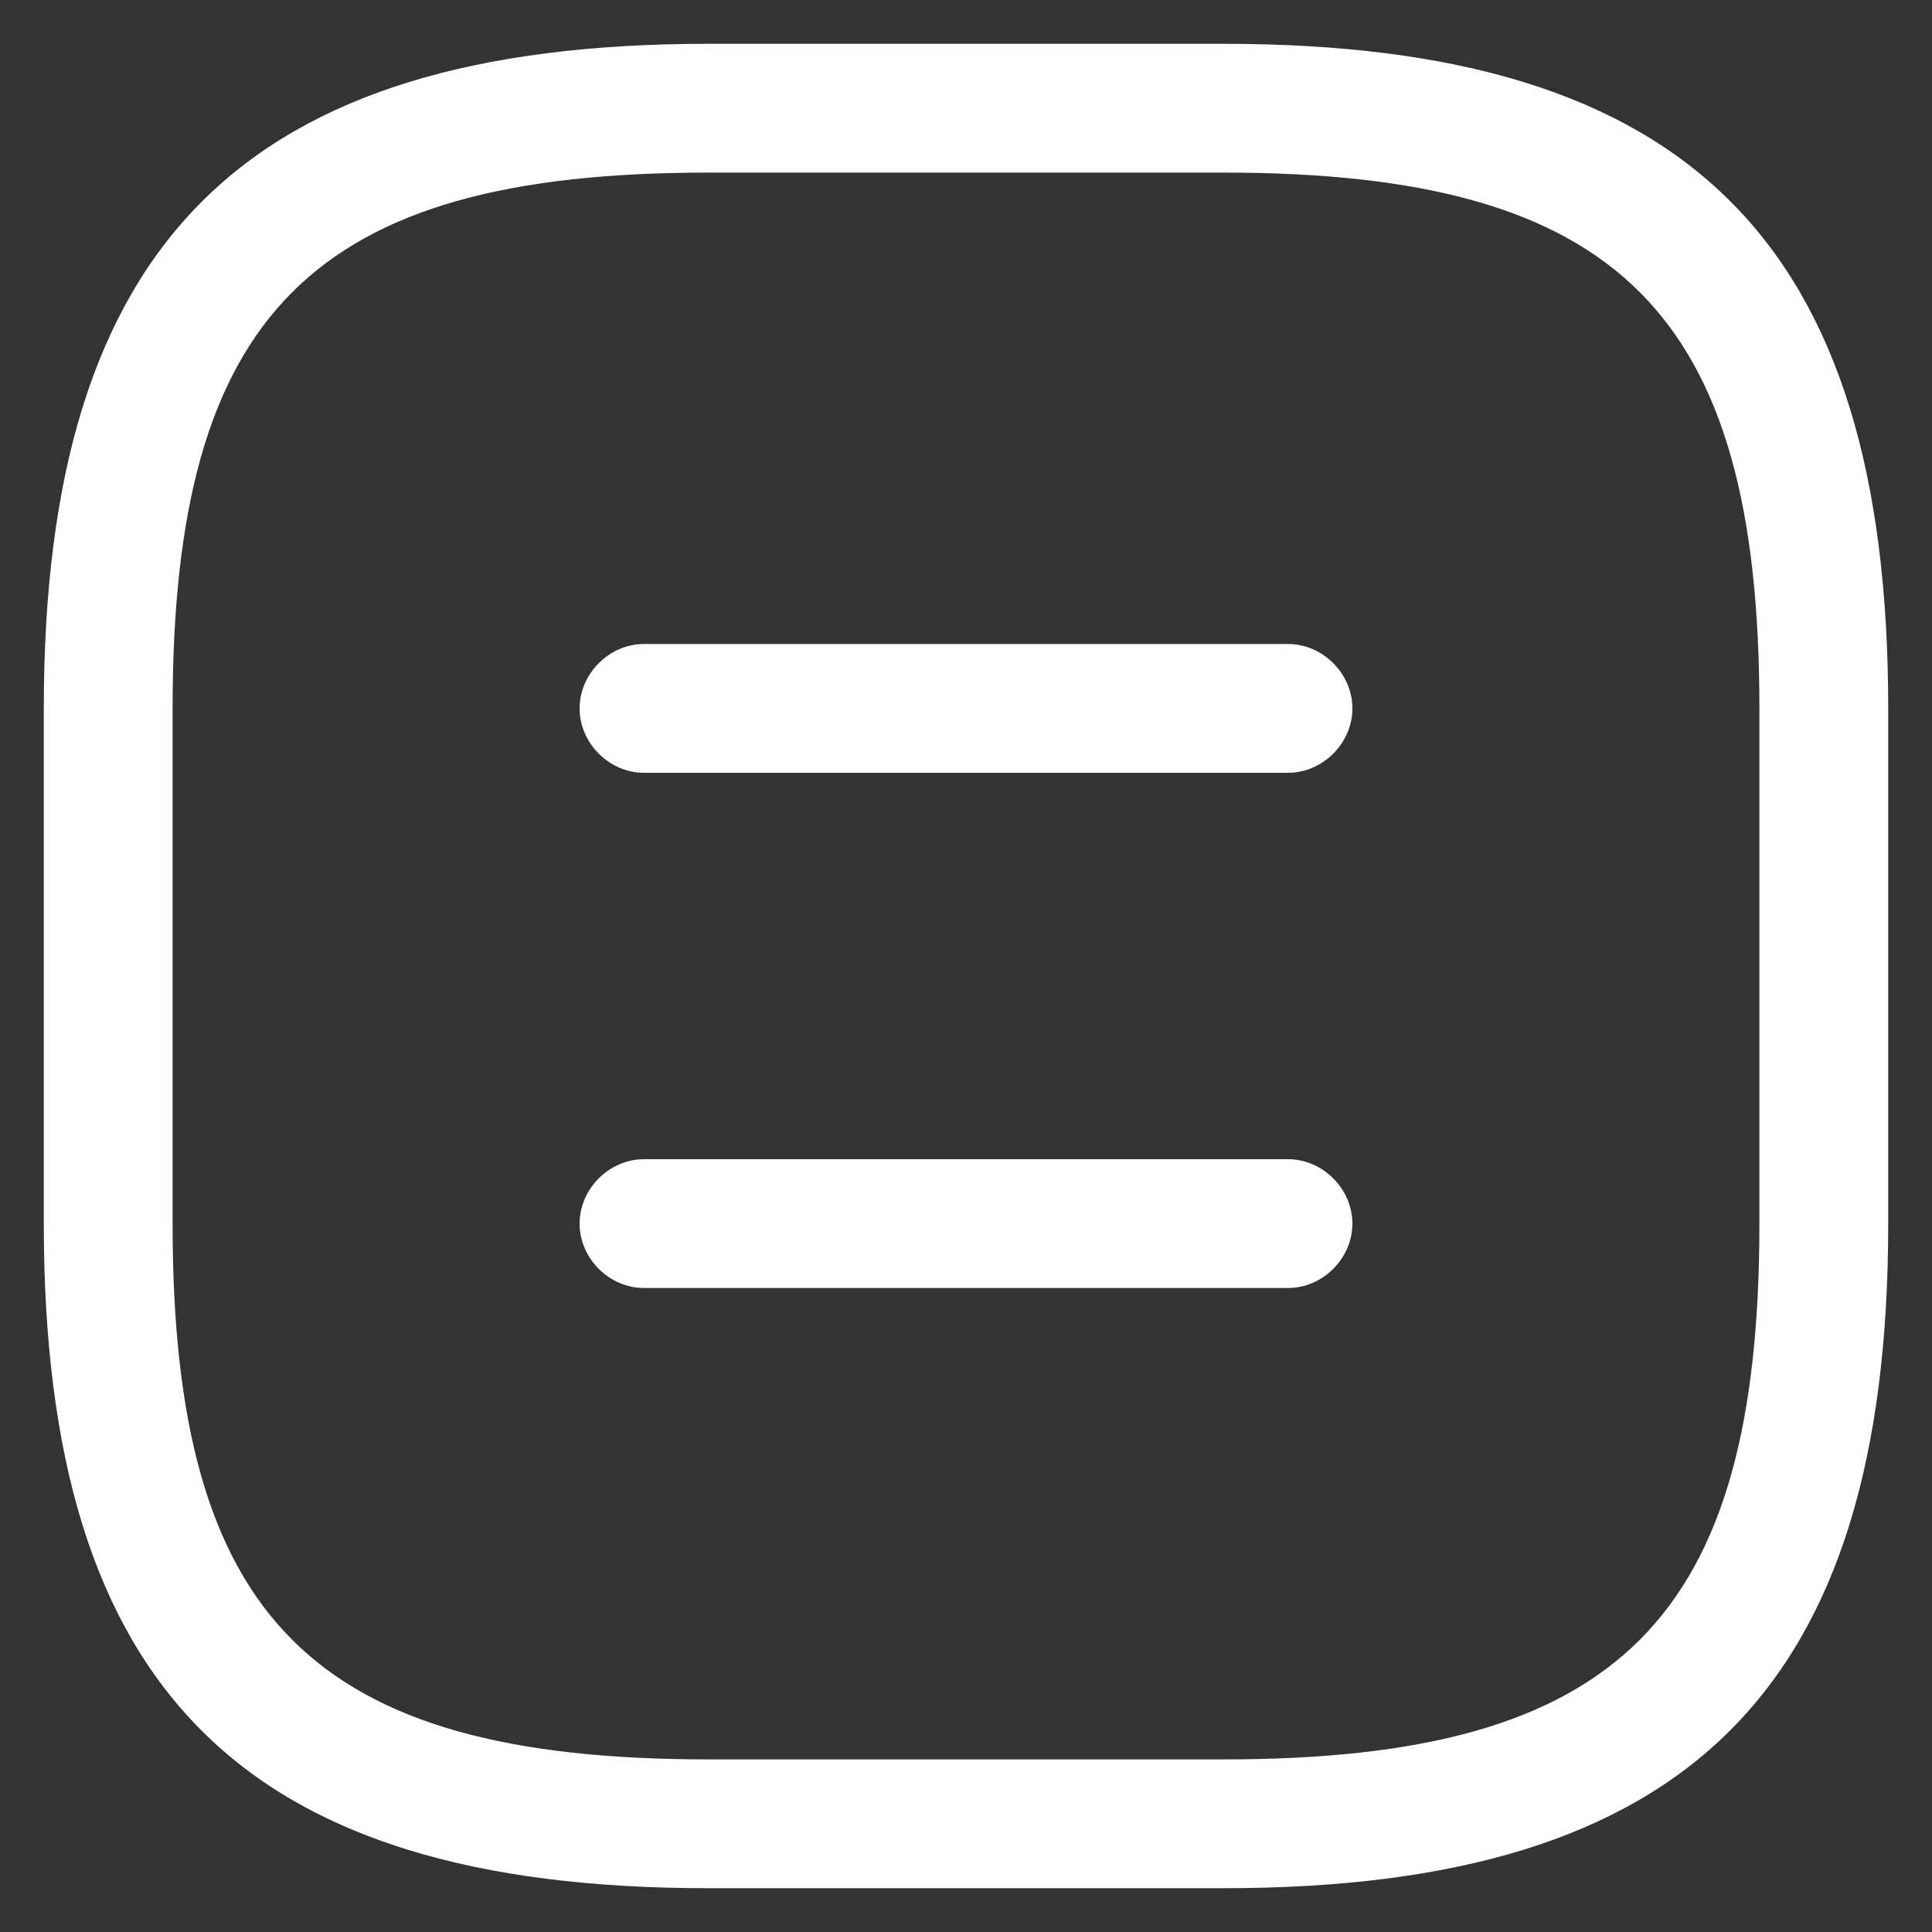
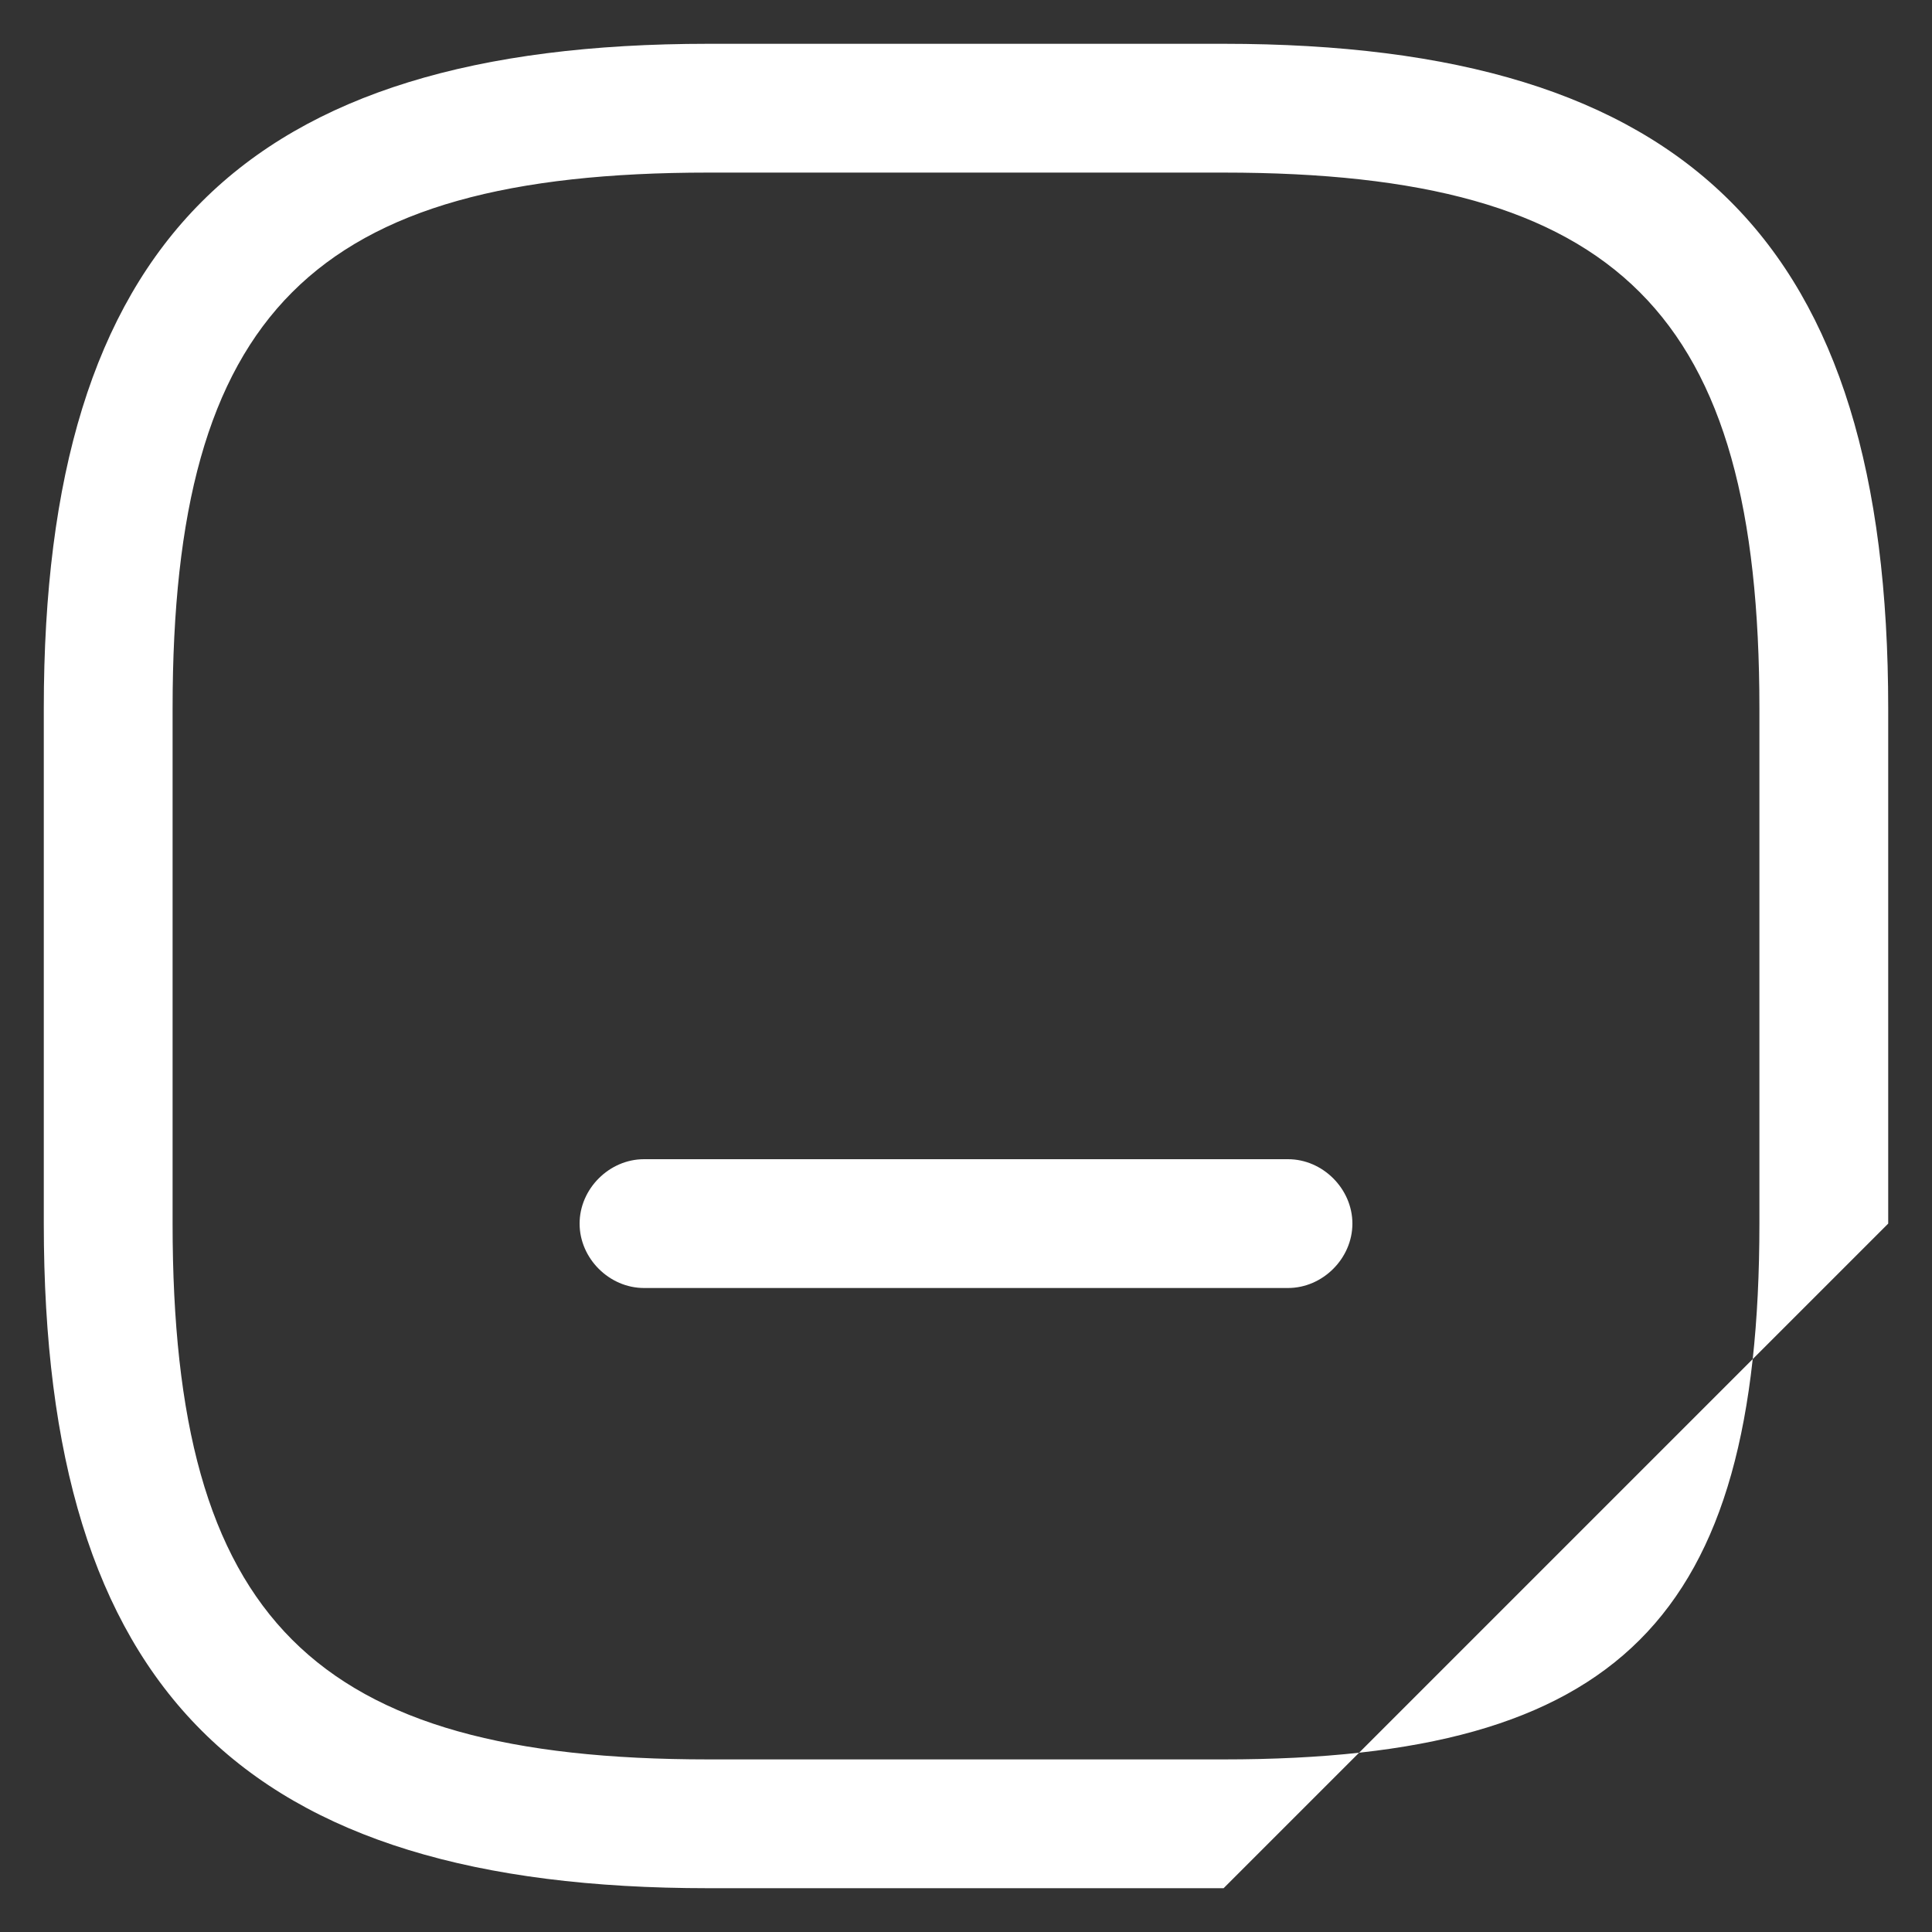
<svg xmlns="http://www.w3.org/2000/svg" version="1.1" id="Layer_1" x="0px" y="0px" viewBox="0 0 150 150" style="enable-background:new 0 0 150 150;" xml:space="preserve">
  <rect x="0" y="0" width="150" height="150" fill="#333333" stroke="none" />
  <style type="text/css">
	.st0{fill:#FFFFFF;}
</style>
  <g>
-     <path class="st0" d="M95,146.6H55c-36.1,0-51.6-15.4-51.6-51.6V55C3.4,18.9,18.9,3.4,55,3.4H95c36.1,0,51.6,15.4,51.6,51.6V95   C146.6,131.1,131.1,146.6,95,146.6z M55,13.4c-30.7,0-41.6,10.9-41.6,41.6V95c0,30.7,10.9,41.6,41.6,41.6H95   c30.7,0,41.6-10.9,41.6-41.6V55c0-30.7-10.9-41.6-41.6-41.6H55z" />
-     <path class="st0" d="M100,60H50c-2.7,0-5-2.3-5-5s2.3-5,5-5H100c2.7,0,5,2.3,5,5S102.7,60,100,60z" />
+     <path class="st0" d="M95,146.6H55c-36.1,0-51.6-15.4-51.6-51.6V55C3.4,18.9,18.9,3.4,55,3.4H95c36.1,0,51.6,15.4,51.6,51.6V95   z M55,13.4c-30.7,0-41.6,10.9-41.6,41.6V95c0,30.7,10.9,41.6,41.6,41.6H95   c30.7,0,41.6-10.9,41.6-41.6V55c0-30.7-10.9-41.6-41.6-41.6H55z" />
    <path class="st0" d="M100,100H50c-2.7,0-5-2.3-5-5s2.3-5,5-5H100c2.7,0,5,2.3,5,5S102.7,100,100,100z" />
  </g>
</svg>